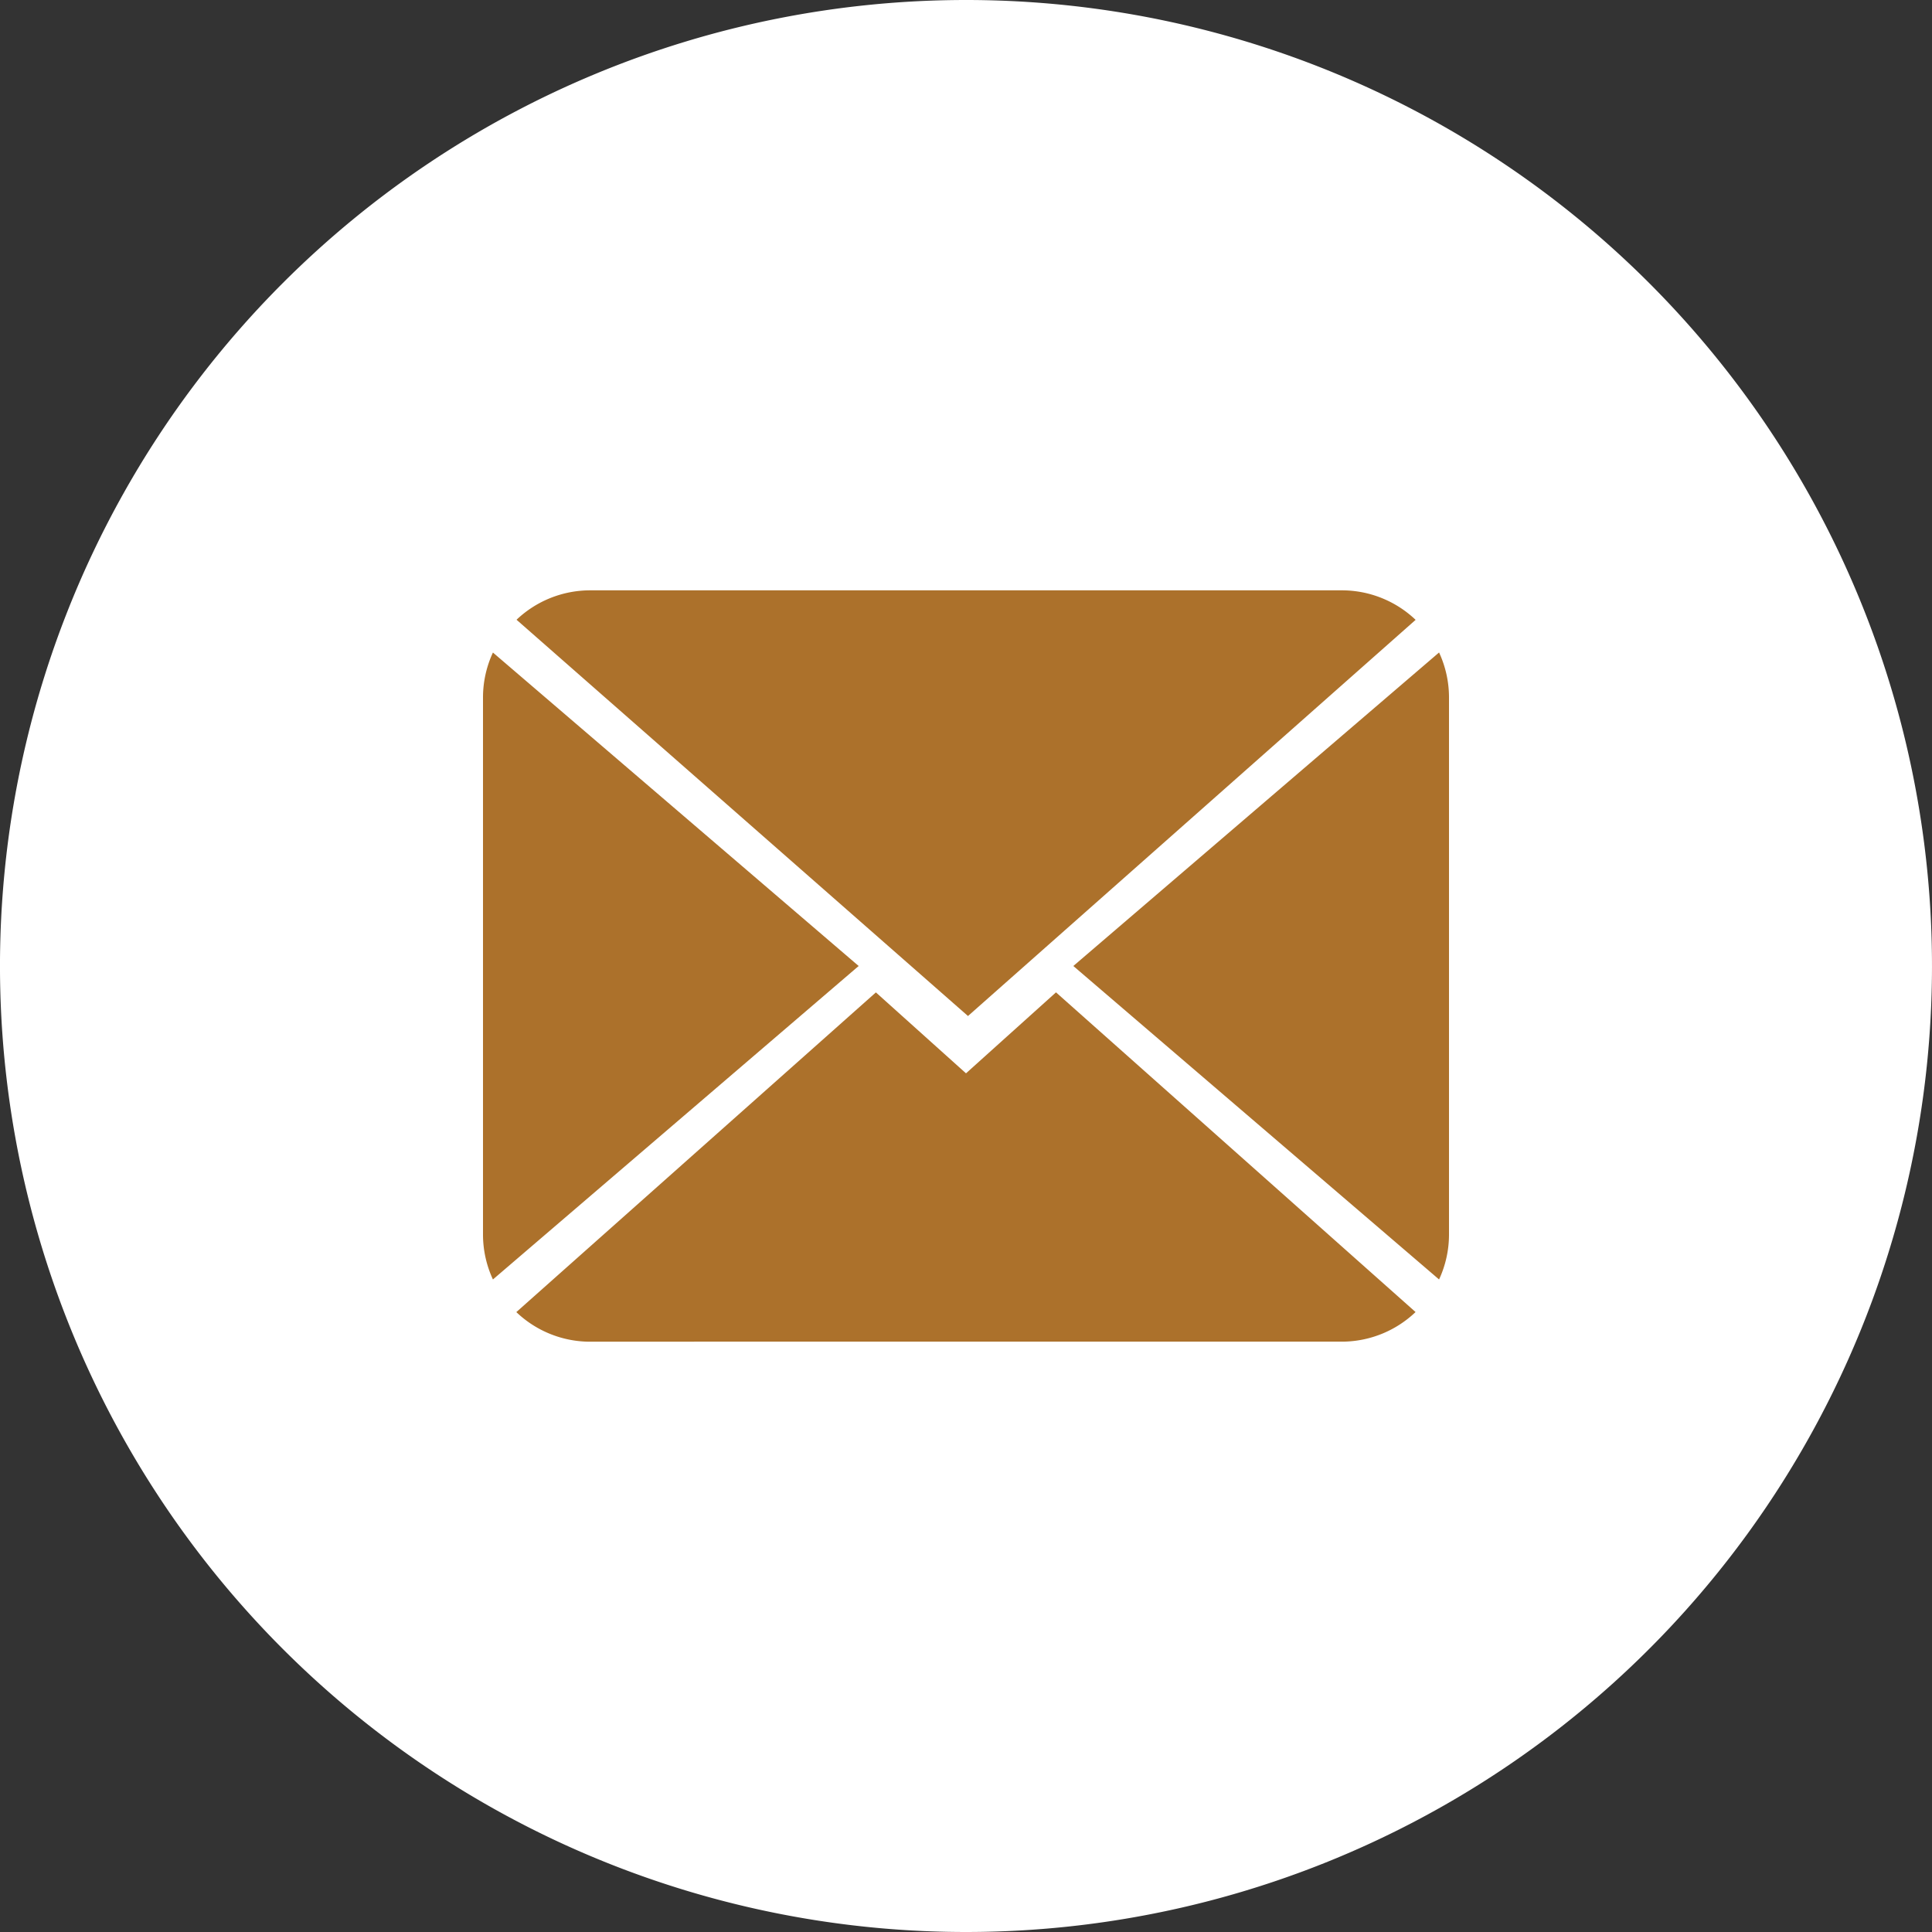
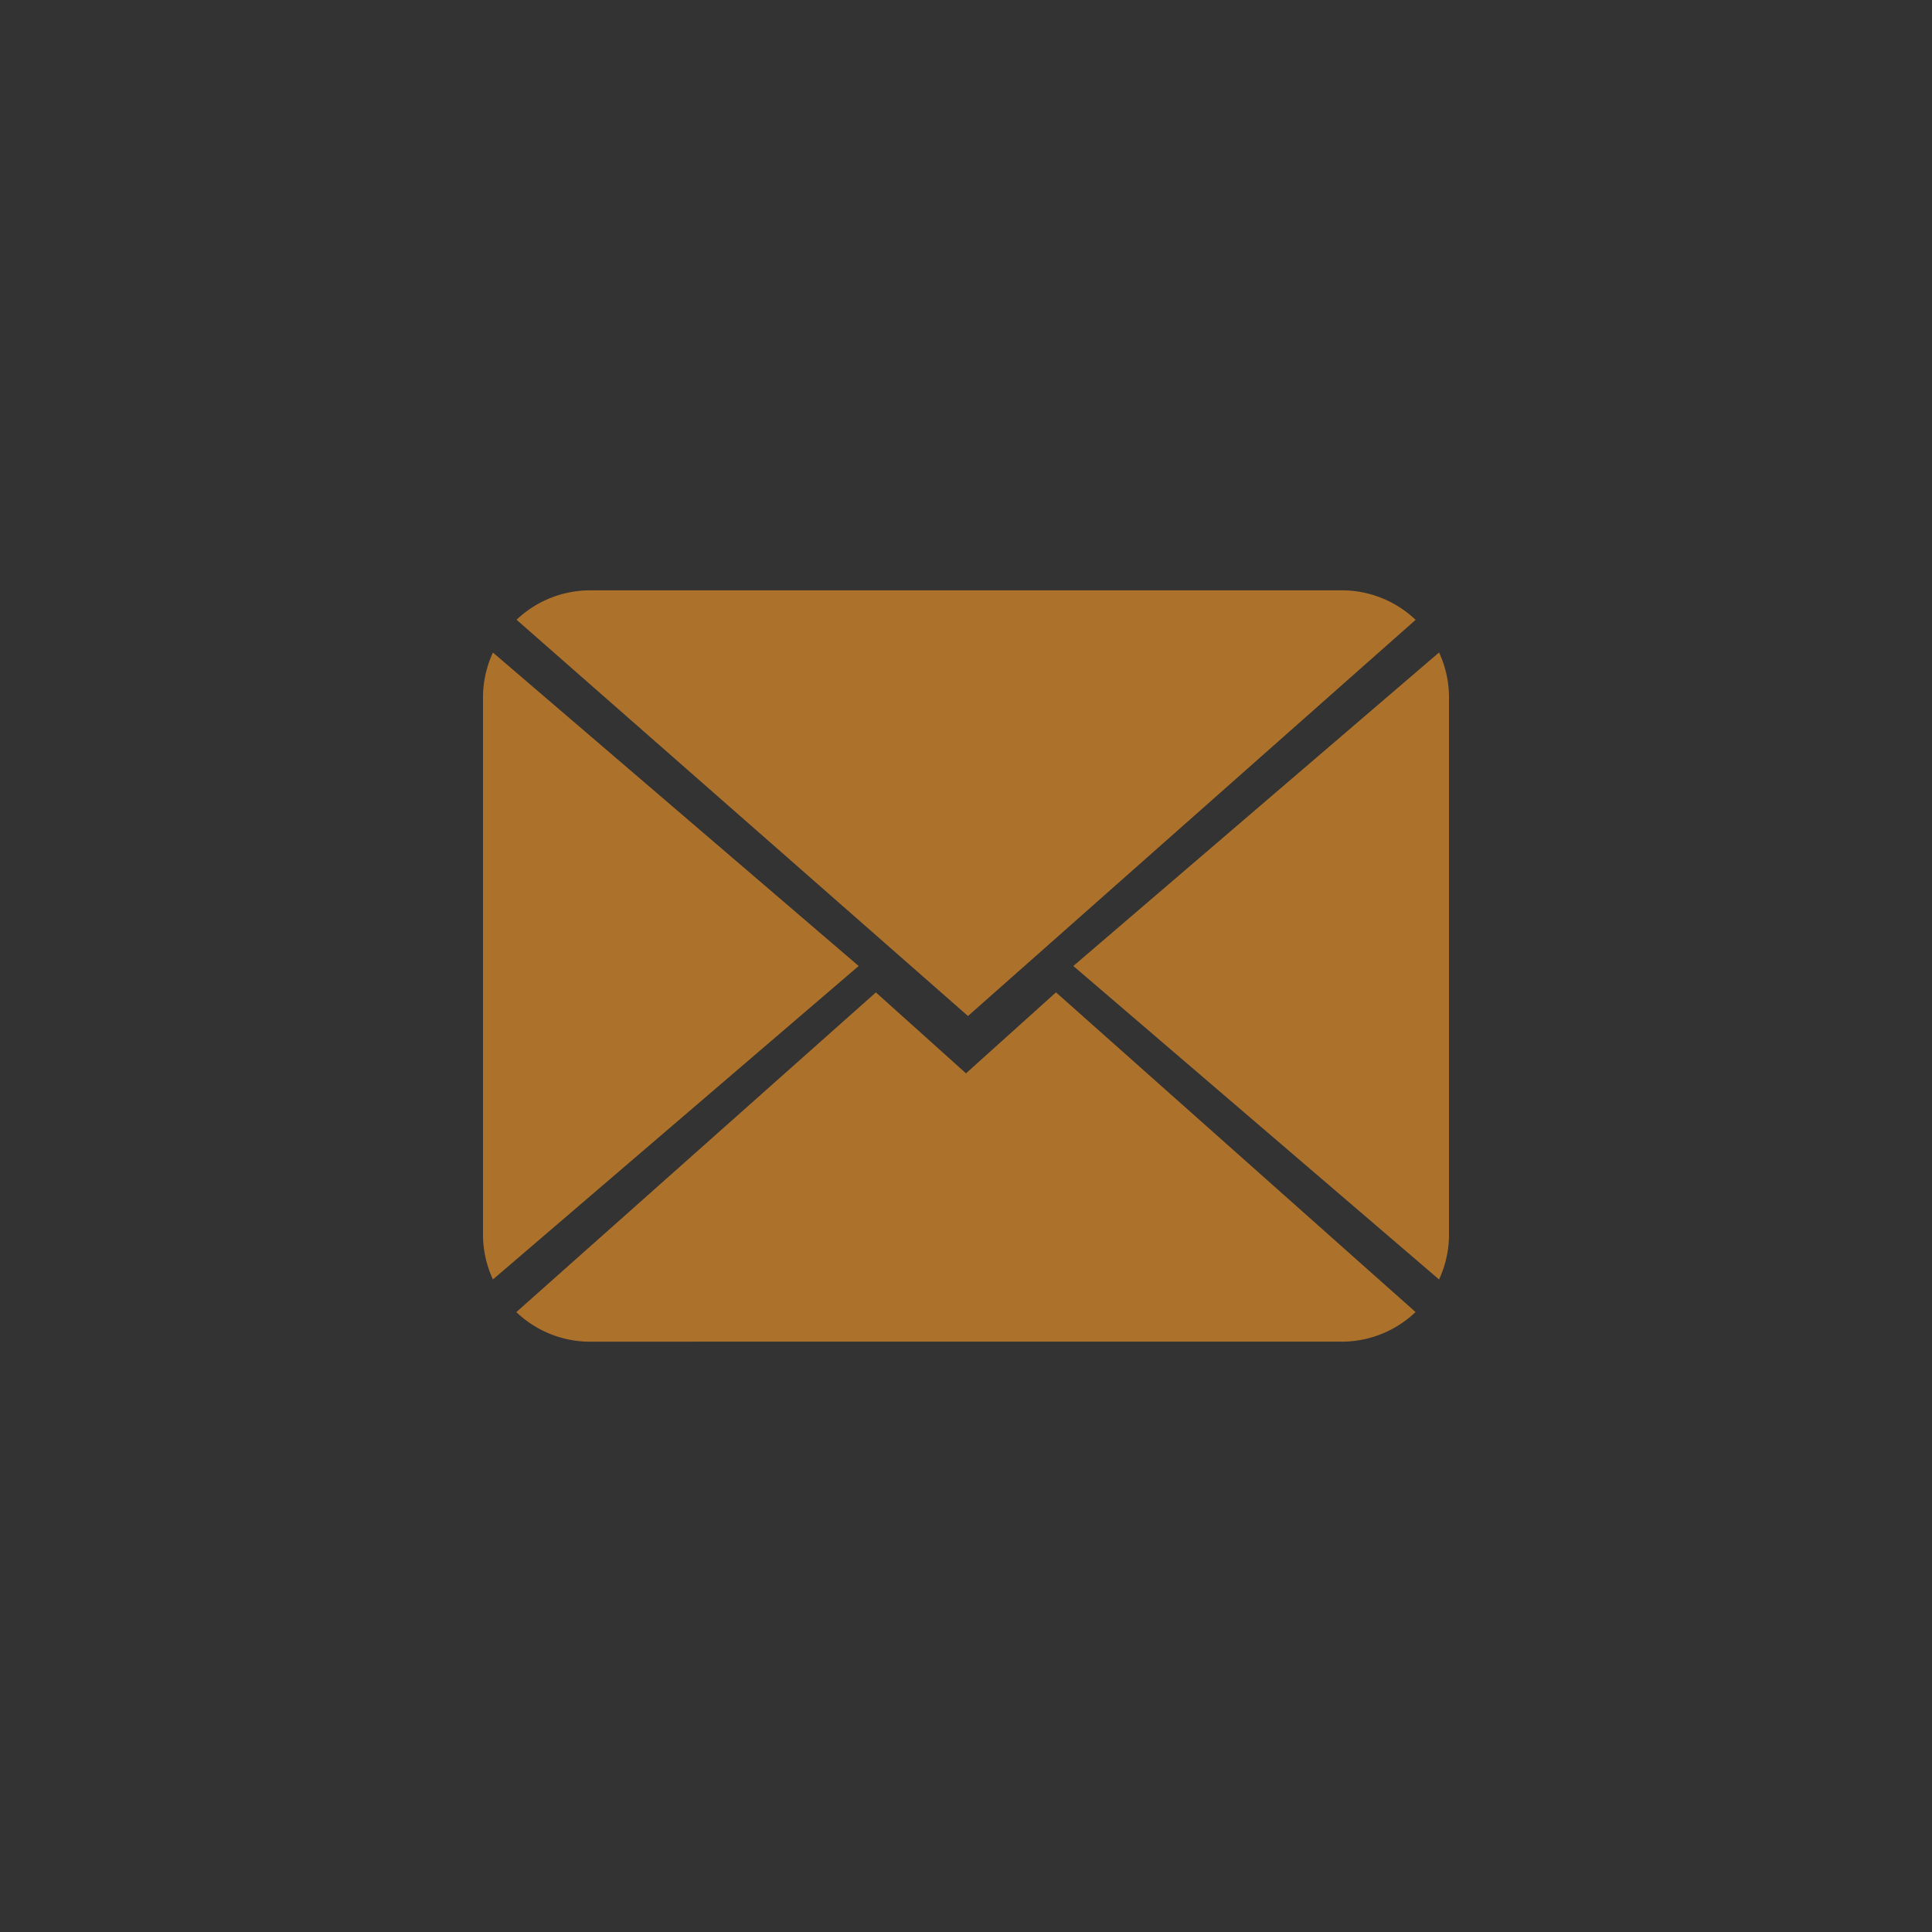
<svg xmlns="http://www.w3.org/2000/svg" width="36" height="36" viewBox="0 0 36 36">
  <rect x="0" y="0" width="36" height="36" fill="#333333" stroke="none" />
  <g data-name="Group 125377">
    <g data-name="Group 858">
-       <path data-name="Path 262" d="M18 0A18 18 0 115.272 5.272 18 18 0 0118 0z" fill="#fff" />
-     </g>
+       </g>
    <path data-name="Intersection 2" d="M10.941 25a1.992 1.992 0 01-1.32-.551l6.7-5.957L18 20l1.677-1.509 6.7 5.957a1.992 1.992 0 01-1.32.551zM9 23V13a1.992 1.992 0 01.185-.841L16 18l-6.815 5.841A1.994 1.994 0 019 23zm11-5l6.815-5.842A1.992 1.992 0 0127 13v10a1.994 1.994 0 01-.185.841zM9.625 11.548A1.993 1.993 0 0111 11h14a1.993 1.993 0 011.378.55l-8.341 7.382z" fill="#ac712b" />
  </g>
</svg>